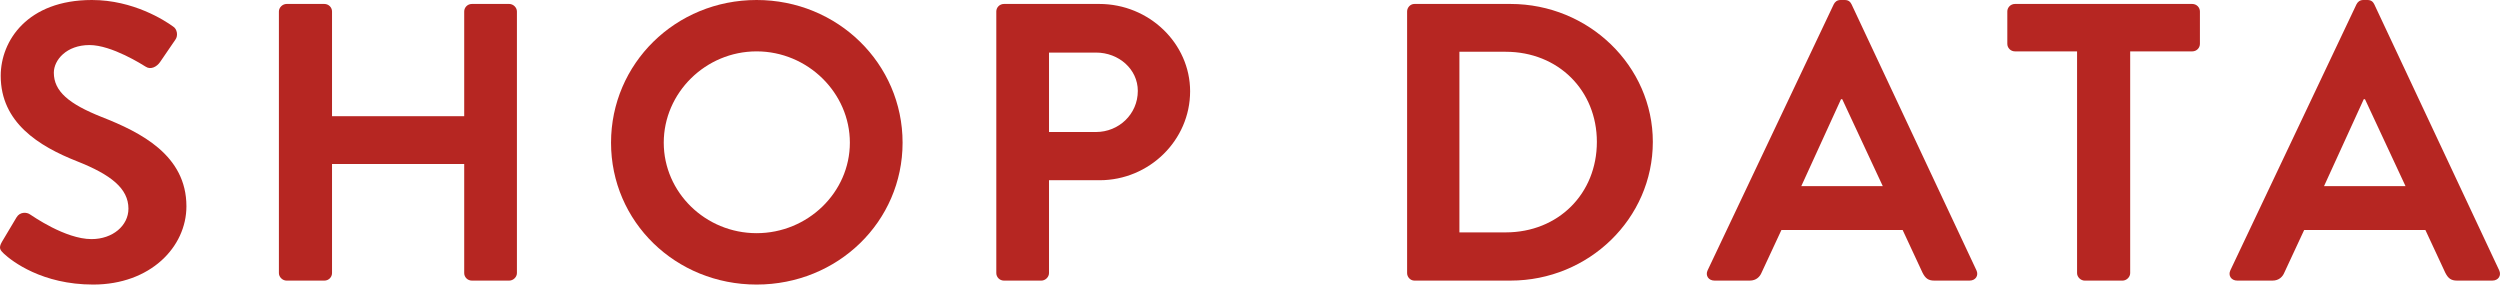
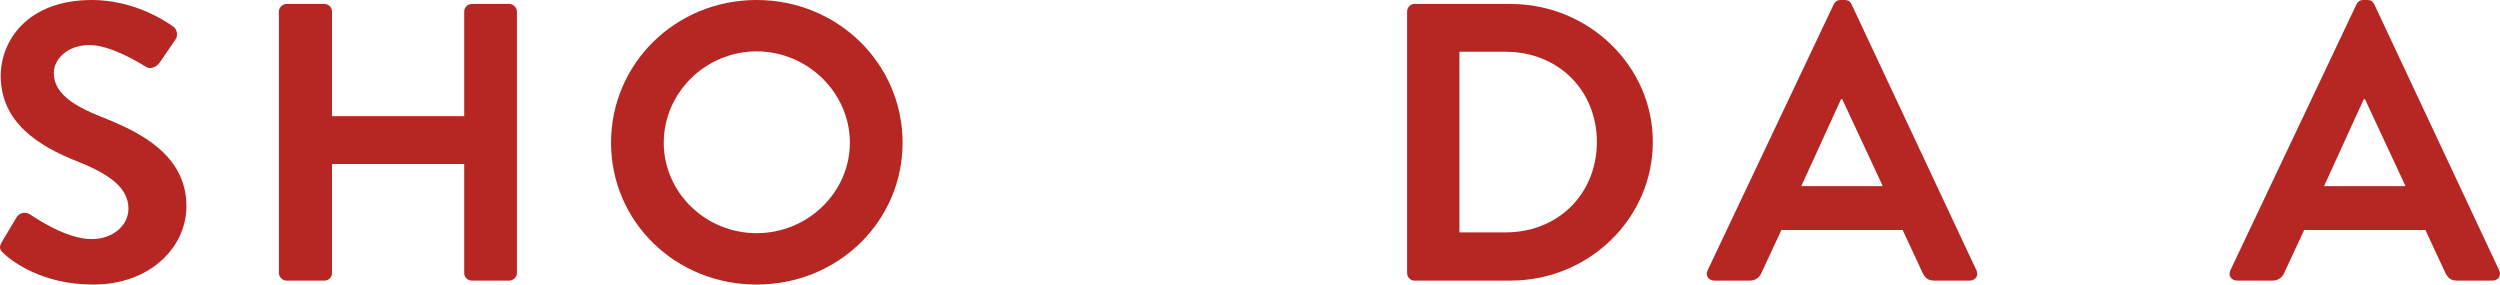
<svg xmlns="http://www.w3.org/2000/svg" version="1.1" id="レイヤー_1" x="0px" y="0px" viewBox="0 0 246 28" style="enable-background:new 0 0 246 28;" xml:space="preserve">
  <style type="text/css">
	.st0{fill:#B62622;}
</style>
  <g>
    <g>
      <g>
        <g>
          <g>
            <path class="st0" d="M0.189,23.8l1.437-2.411c0.319-0.544,0.997-0.544,1.356-0.272c0.199,0.117,3.431,2.411,6.025,2.411       c2.075,0,3.631-1.322,3.631-2.995c0-1.983-1.716-3.344-5.067-4.667c-3.751-1.478-7.501-3.811-7.501-8.4       C0.07,4.006,2.703,0,9.047,0c4.07,0,7.182,2.022,7.98,2.606c0.399,0.233,0.519,0.894,0.239,1.283L15.75,6.106       c-0.319,0.466-0.917,0.778-1.396,0.466c-0.319-0.194-3.351-2.139-5.546-2.139c-2.274,0-3.511,1.478-3.511,2.722       c0,1.828,1.476,3.072,4.708,4.356c3.87,1.517,8.339,3.772,8.339,8.789c0,4.006-3.551,7.7-9.177,7.7       c-5.027,0-7.98-2.294-8.778-3.033C0.03,24.617-0.17,24.422,0.189,23.8z" />
          </g>
          <g>
            <path class="st0" d="M27.444,1.128c0-0.389,0.359-0.739,0.758-0.739h3.711c0.439,0,0.758,0.35,0.758,0.739v10.305h13.007V1.128       c0-0.389,0.32-0.739,0.758-0.739h3.671c0.399,0,0.758,0.35,0.758,0.739v25.744c0,0.389-0.359,0.739-0.758,0.739h-3.671       c-0.439,0-0.758-0.35-0.758-0.739V16.139H32.671v10.734c0,0.389-0.319,0.739-0.758,0.739h-3.711       c-0.399,0-0.758-0.35-0.758-0.739V1.128z" />
          </g>
          <g>
            <path class="st0" d="M74.45,0c7.98,0,14.364,6.261,14.364,14.039C88.814,21.817,82.43,28,74.45,28s-14.324-6.183-14.324-13.961       C60.127,6.261,66.47,0,74.45,0z M74.45,22.944c5.027,0,9.177-4.005,9.177-8.906c0-4.9-4.149-8.983-9.177-8.983       s-9.137,4.083-9.137,8.983C65.313,18.939,69.423,22.944,74.45,22.944z" />
          </g>
          <g>
-             <path class="st0" d="M98.036,1.128c0-0.389,0.319-0.739,0.758-0.739h9.376c4.907,0,8.937,3.889,8.937,8.595       c0,4.822-4.03,8.75-8.898,8.75h-4.987v9.139c0,0.389-0.359,0.739-0.758,0.739h-3.67c-0.439,0-0.758-0.35-0.758-0.739V1.128z        M107.851,12.989c2.234,0,4.11-1.75,4.11-4.044c0-2.139-1.875-3.772-4.11-3.772h-4.628v7.817H107.851z" />
-           </g>
+             </g>
          <g>
            <path class="st0" d="M138.459,1.128c0-0.389,0.319-0.739,0.718-0.739h9.456c7.7,0,14.005,6.106,14.005,13.572       c0,7.544-6.304,13.65-14.005,13.65h-9.456c-0.399,0-0.718-0.35-0.718-0.739V1.128z M148.155,22.867       c5.187,0,8.977-3.811,8.977-8.906c0-5.056-3.79-8.867-8.977-8.867h-4.549v17.772H148.155z" />
          </g>
          <g>
            <path class="st0" d="M168.029,26.6l12.409-26.172C180.557,0.194,180.757,0,181.116,0h0.399c0.399,0,0.559,0.194,0.679,0.428       L194.482,26.6c0.239,0.505-0.08,1.011-0.678,1.011h-3.471c-0.598,0-0.878-0.233-1.157-0.778l-1.955-4.2h-11.93l-1.955,4.2       c-0.16,0.389-0.519,0.778-1.157,0.778h-3.471C168.109,27.611,167.79,27.105,168.029,26.6z M185.266,18.317l-3.99-8.556h-0.12       l-3.91,8.556H185.266z" />
          </g>
          <g>
-             <path class="st0" d="M204.382,5.056h-6.104c-0.439,0-0.758-0.35-0.758-0.739V1.128c0-0.389,0.319-0.739,0.758-0.739h17.436       c0.439,0,0.758,0.35,0.758,0.739v3.189c0,0.389-0.319,0.739-0.758,0.739h-6.104v21.817c0,0.389-0.359,0.739-0.758,0.739h-3.711       c-0.399,0-0.758-0.35-0.758-0.739V5.056z" />
-           </g>
+             </g>
          <g>
            <path class="st0" d="M219.467,26.6l12.409-26.172C231.996,0.194,232.195,0,232.554,0h0.399c0.399,0,0.558,0.194,0.678,0.428       L245.92,26.6c0.239,0.505-0.08,1.011-0.678,1.011h-3.471c-0.599,0-0.878-0.233-1.157-0.778l-1.955-4.2h-11.93l-1.955,4.2       c-0.16,0.389-0.519,0.778-1.157,0.778h-3.471C219.547,27.611,219.228,27.105,219.467,26.6z M236.704,18.317l-3.99-8.556h-0.12       l-3.91,8.556H236.704z" />
          </g>
        </g>
      </g>
    </g>
  </g>
</svg>